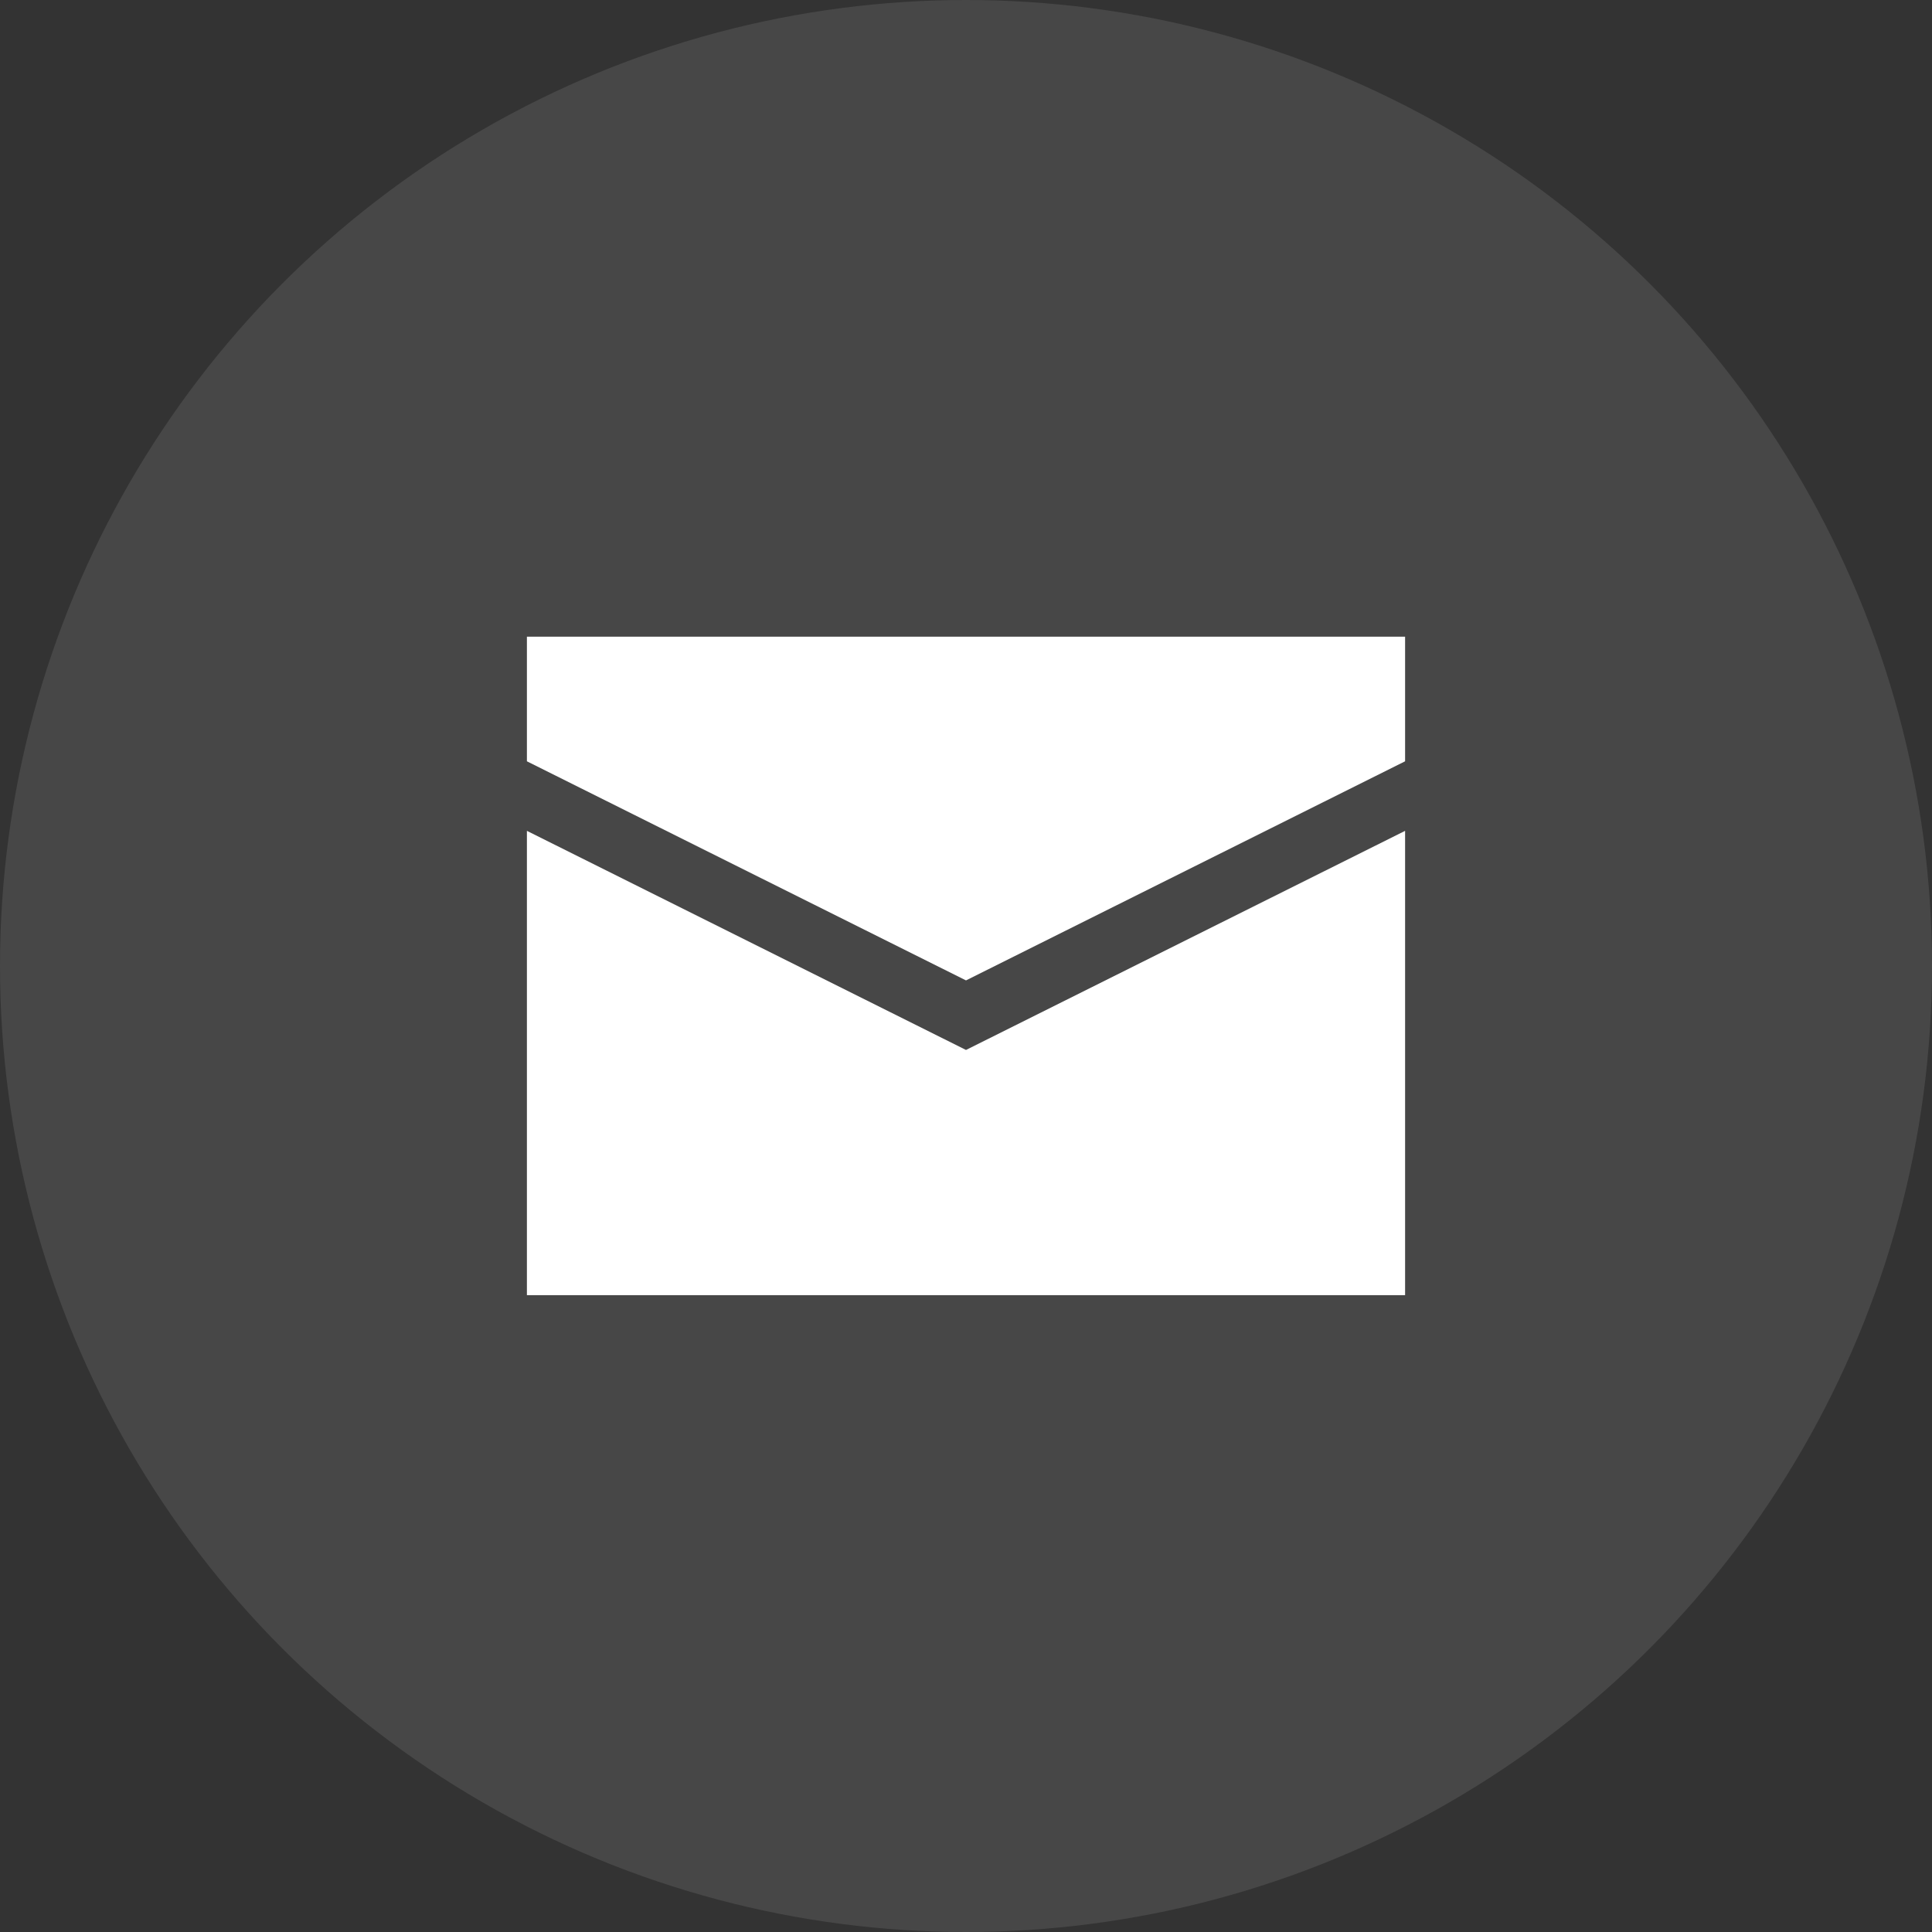
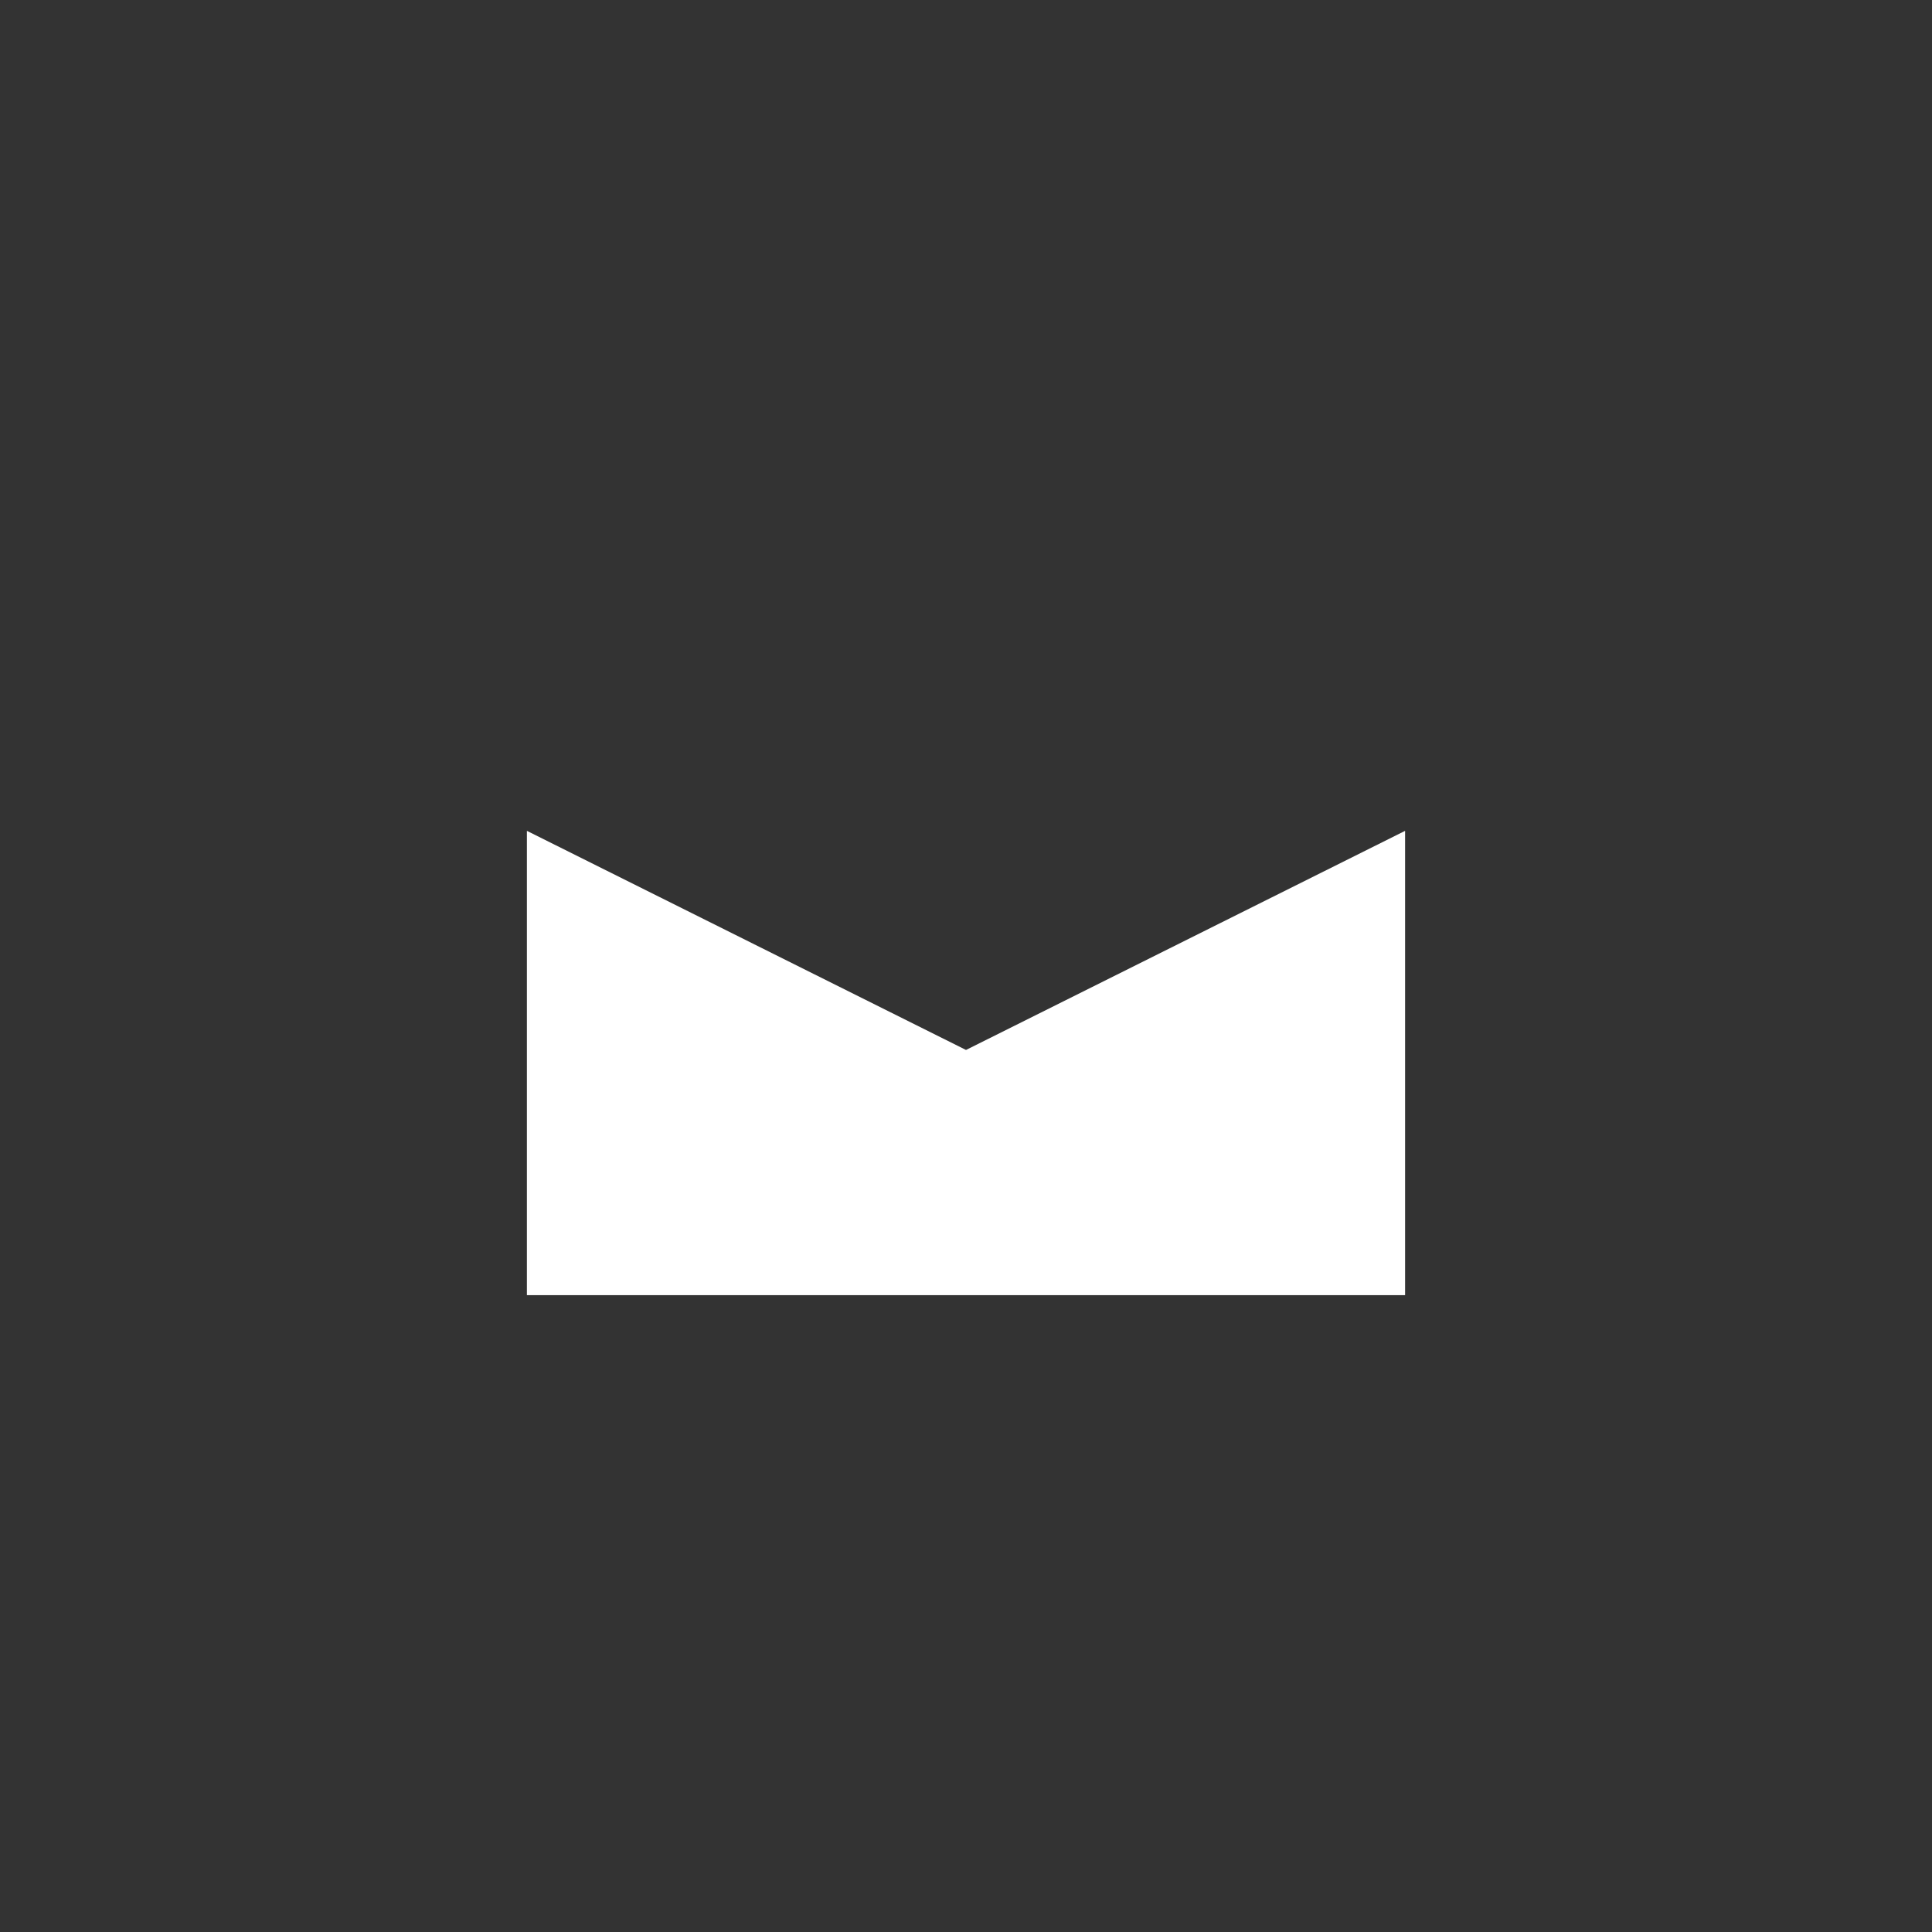
<svg xmlns="http://www.w3.org/2000/svg" width="22" height="22" viewBox="0 0 22 22" fill="none">
  <rect x="0" y="0" width="22" height="22" fill="#333333" stroke="none" />
-   <circle opacity="0.1" cx="11" cy="11" r="11" fill="white" />
  <path d="M16 14.748H6V9.461L11 11.956L16 9.461V14.748Z" fill="white" />
-   <path d="M16 7.25H6V8.669L11 11.164L16 8.669V7.25Z" fill="white" />
</svg>